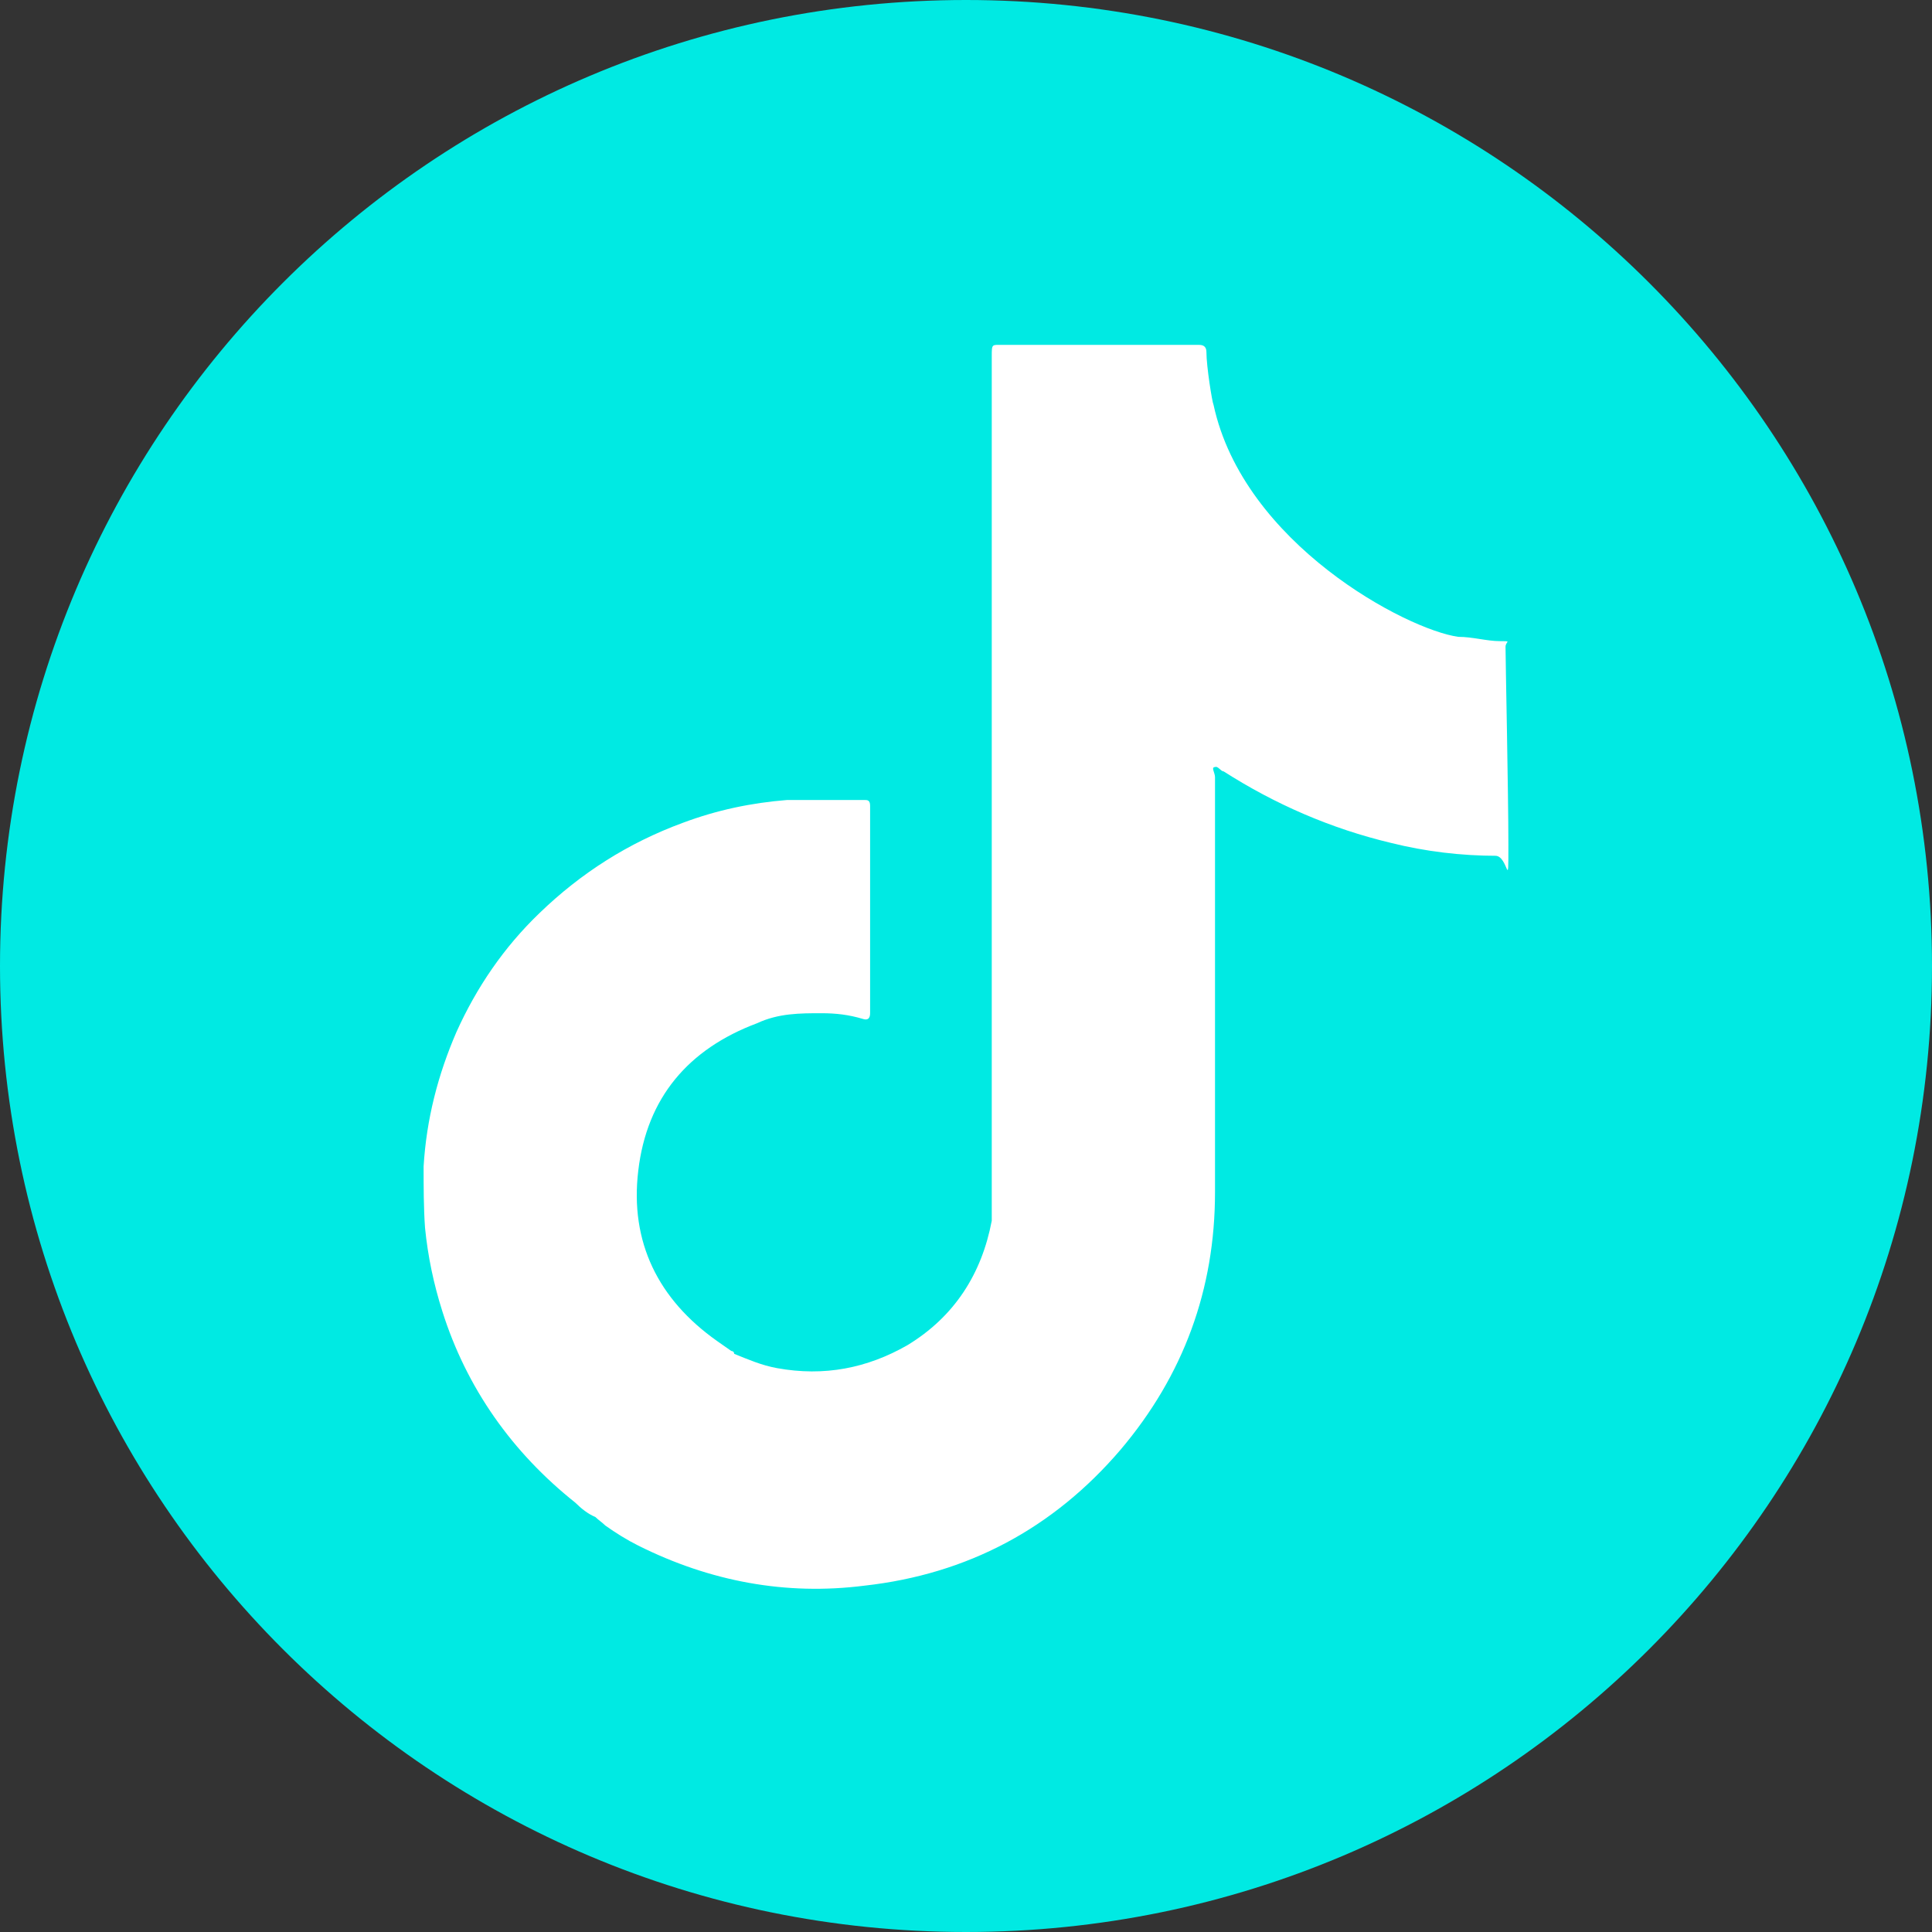
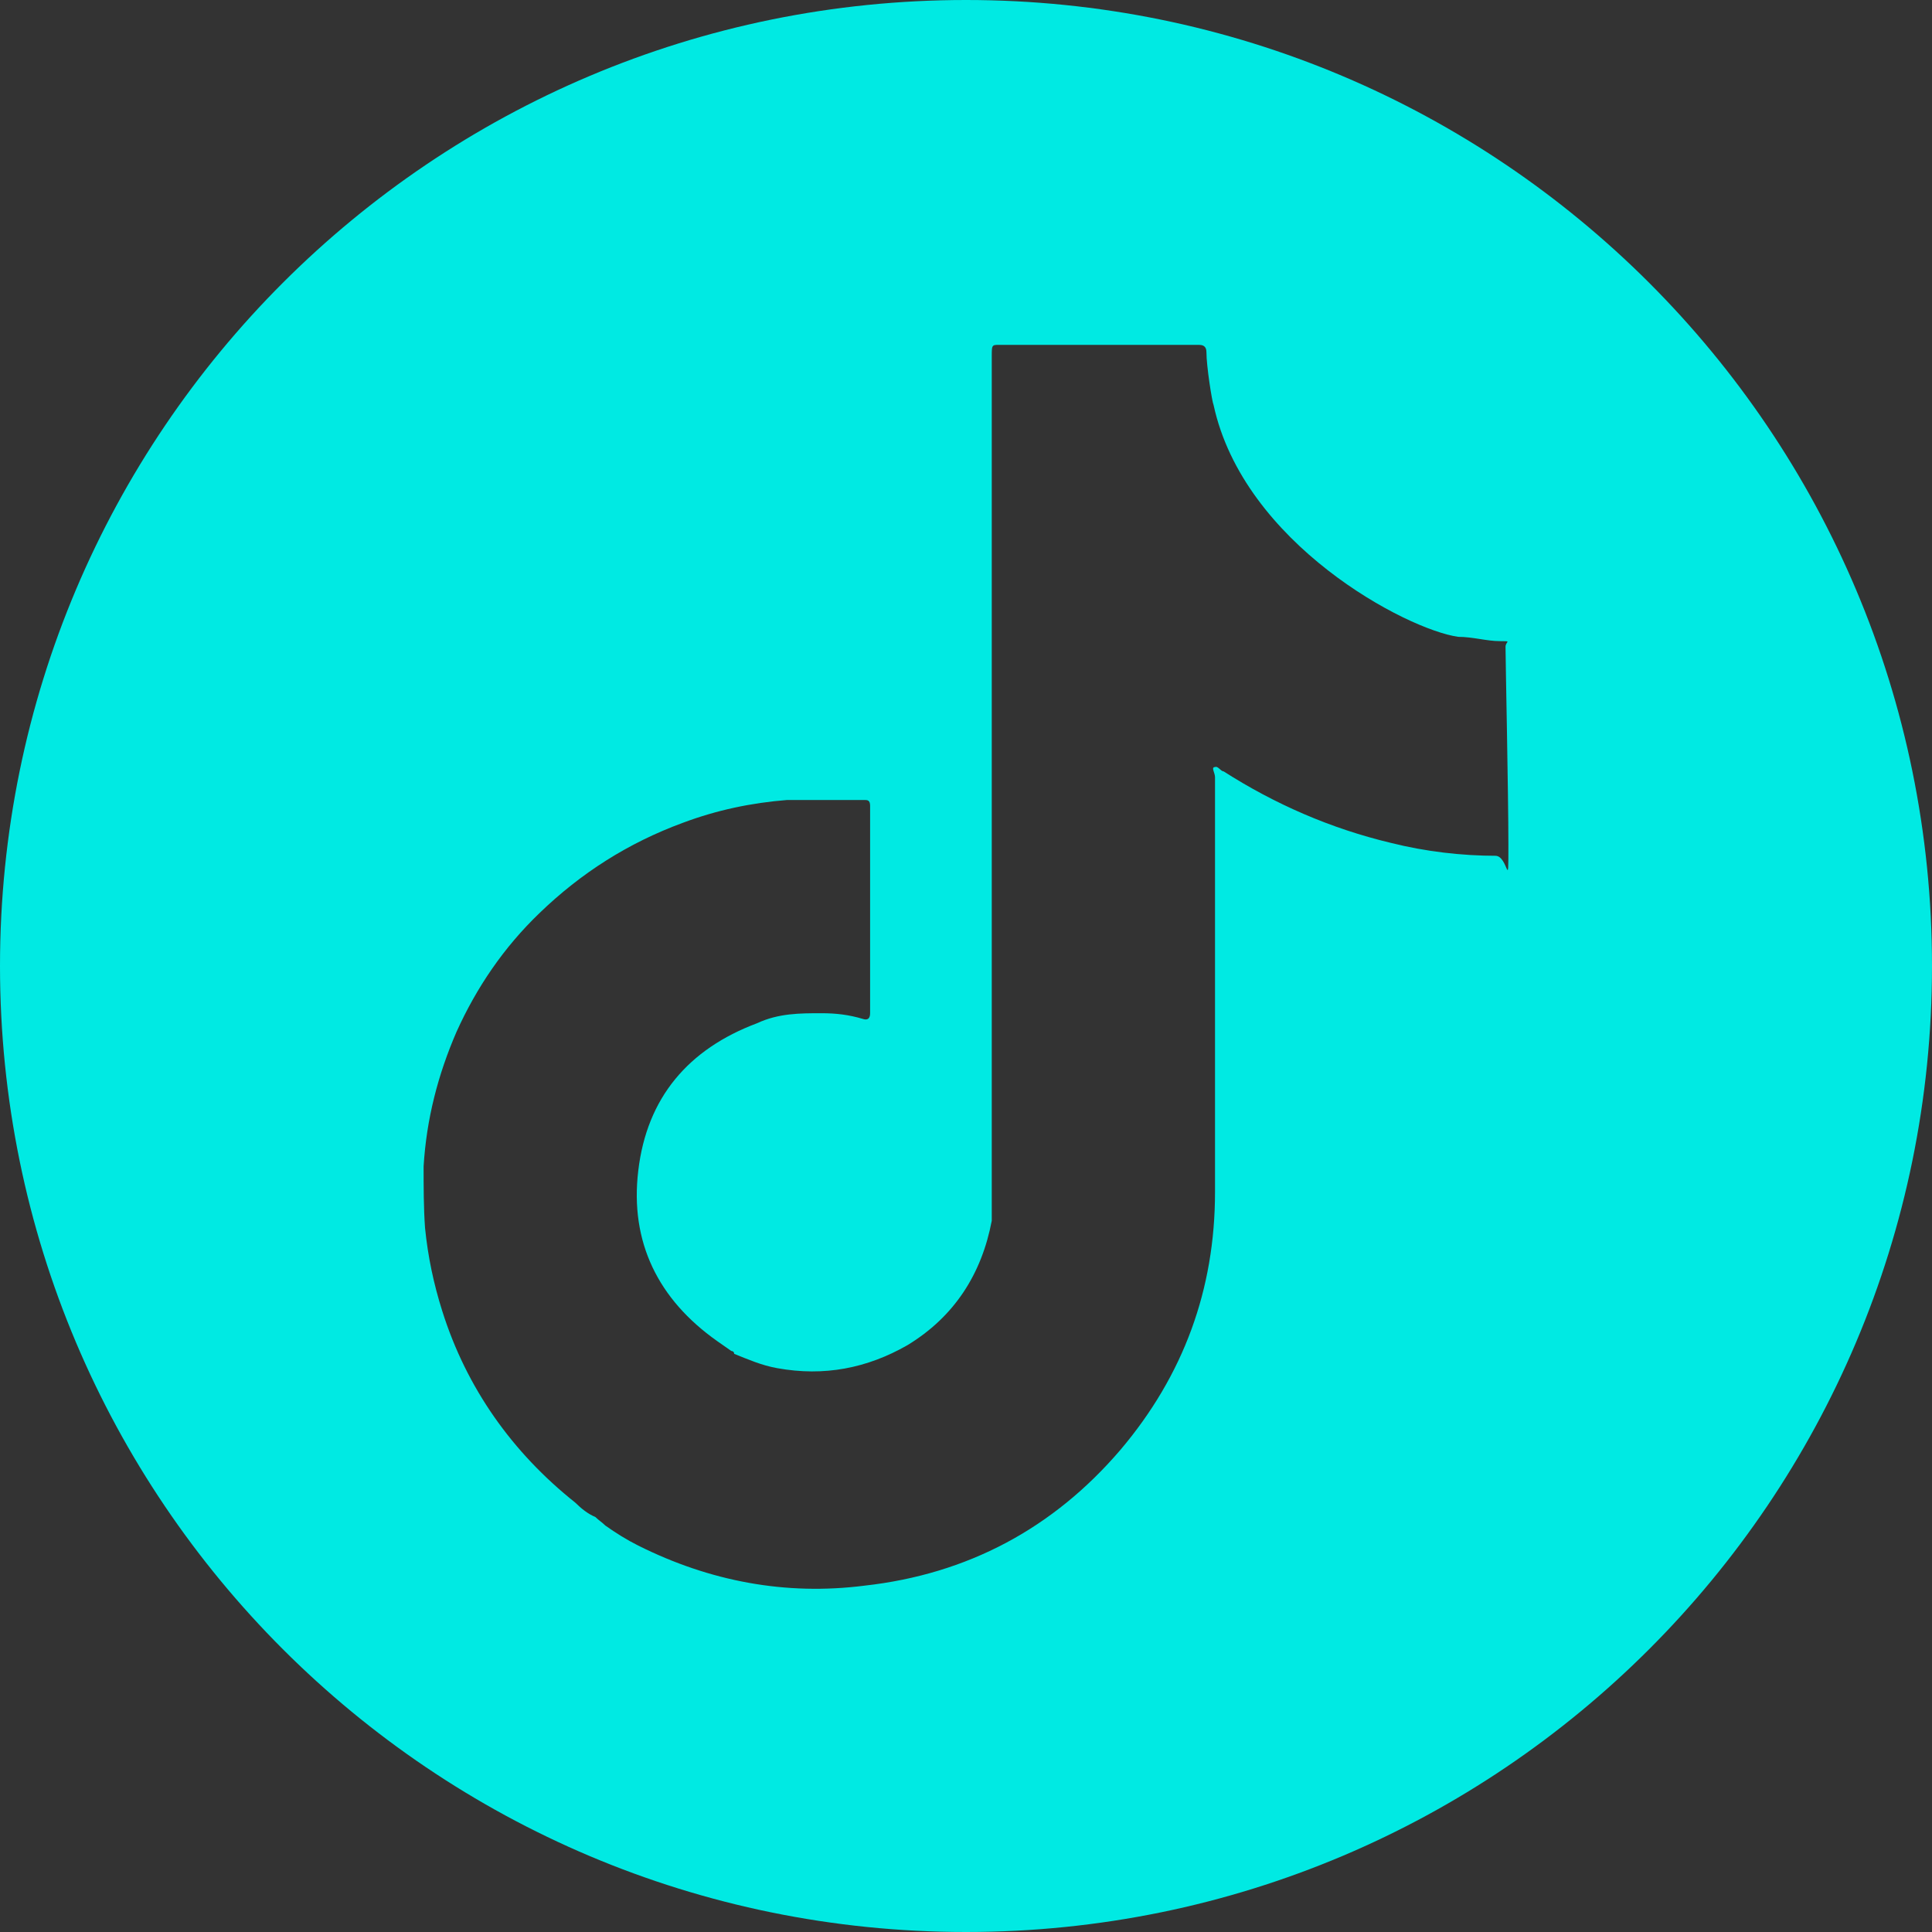
<svg xmlns="http://www.w3.org/2000/svg" id="Layer_1" version="1.1" viewBox="0 0 135 135">
  <rect x="0" y="0" width="135" height="135" fill="#333333" stroke="none" />
  <defs>
    <style> .st0 { fill: #fff; } .st1 { fill: #00eae3; } </style>
  </defs>
-   <circle class="st0" cx="69.8" cy="67.6" r="55.5" />
  <path class="st1" d="M67.5,0C30.2,0,0,30.2,0,67.5s30.2,67.5,67.5,67.5,67.5-30.2,67.5-67.5S104.8,0,67.5,0ZM104.6,59.8c-2.5,0-5-.3-7.4-.9-4.2-1-8.1-2.7-11.7-5-.2,0-.4-.4-.6-.3-.3,0,0,.4,0,.7v29c0,6.8-2.2,12.8-6.6,18-4.7,5.5-10.7,8.7-17.9,9.5-5.5.7-10.8-.3-15.8-2.8-.8-.4-1.6-.9-2.3-1.4-.2-.2-.5-.4-.7-.6h0c-.5-.2-1-.6-1.4-1-4.4-3.5-7.6-8-9.3-13.4-.6-1.9-1-3.8-1.2-5.8-.1-1.4-.1-2.9-.1-4.3.2-3.3,1-6.4,2.3-9.4,1.4-3.1,3.3-5.9,5.8-8.3,2.9-2.8,6.2-4.9,10-6.3,2.4-.9,4.8-1.4,7.3-1.6,1.8,0,3.6,0,5.4,0,.2,0,.4,0,.4.4v3s0,7.6,0,11.1v.4c0,.4-.2.5-.5.4-1-.3-1.9-.4-2.9-.4-1.5,0-3,0-4.5.7-4.8,1.8-7.7,5.2-8.3,10.3-.6,5,1.4,9,5.5,11.9.3.2.7.5,1,.7,0,0,.2,0,.2.2,1,.4,1.9.8,3,1,3.3.6,6.3,0,9.1-1.6,3.3-2,5.2-5,5.9-8.7,0-.7,0-1.4,0-2.2V24.9c0-.9,0-.8.8-.8h13.7q.5,0,.5.5c0,1,.4,3.5.5,3.7,2.1,9.7,13.5,15.7,17.1,16.2,1,0,2,.3,2.9.3s.4,0,.4.4c0,.9.2,10.3.2,13.8s0,.8-.9.8Z" />
</svg>